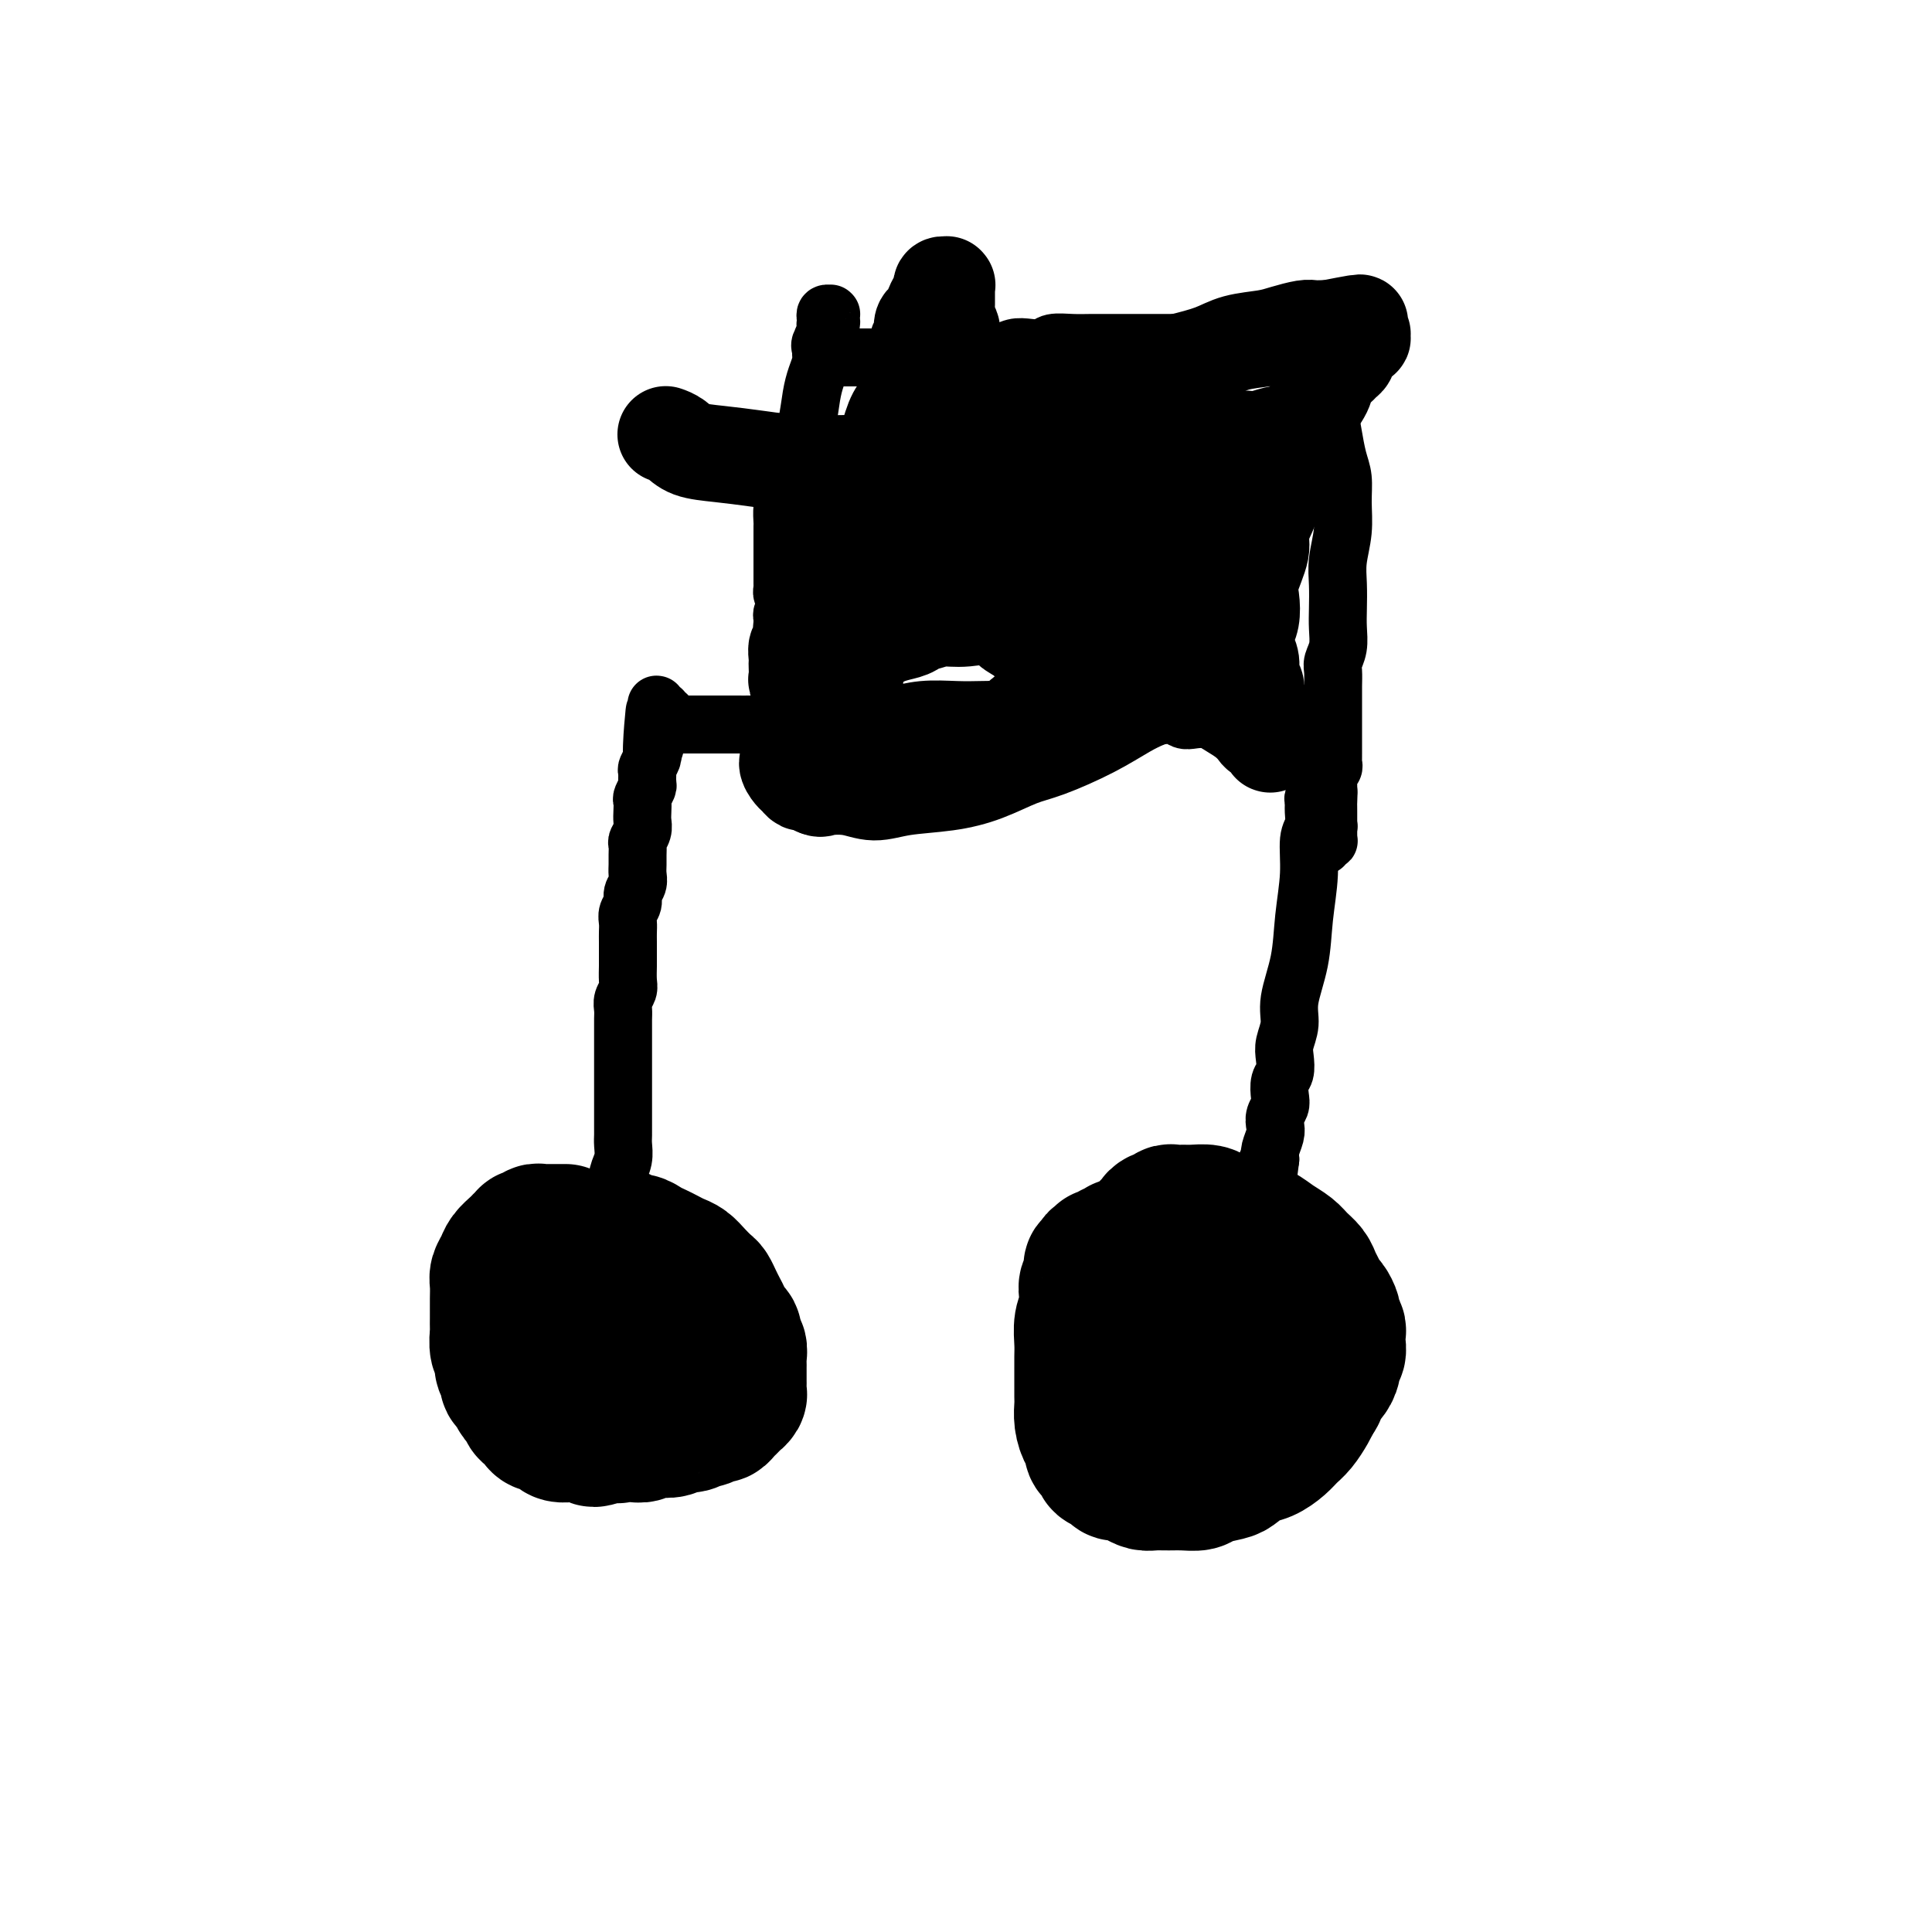
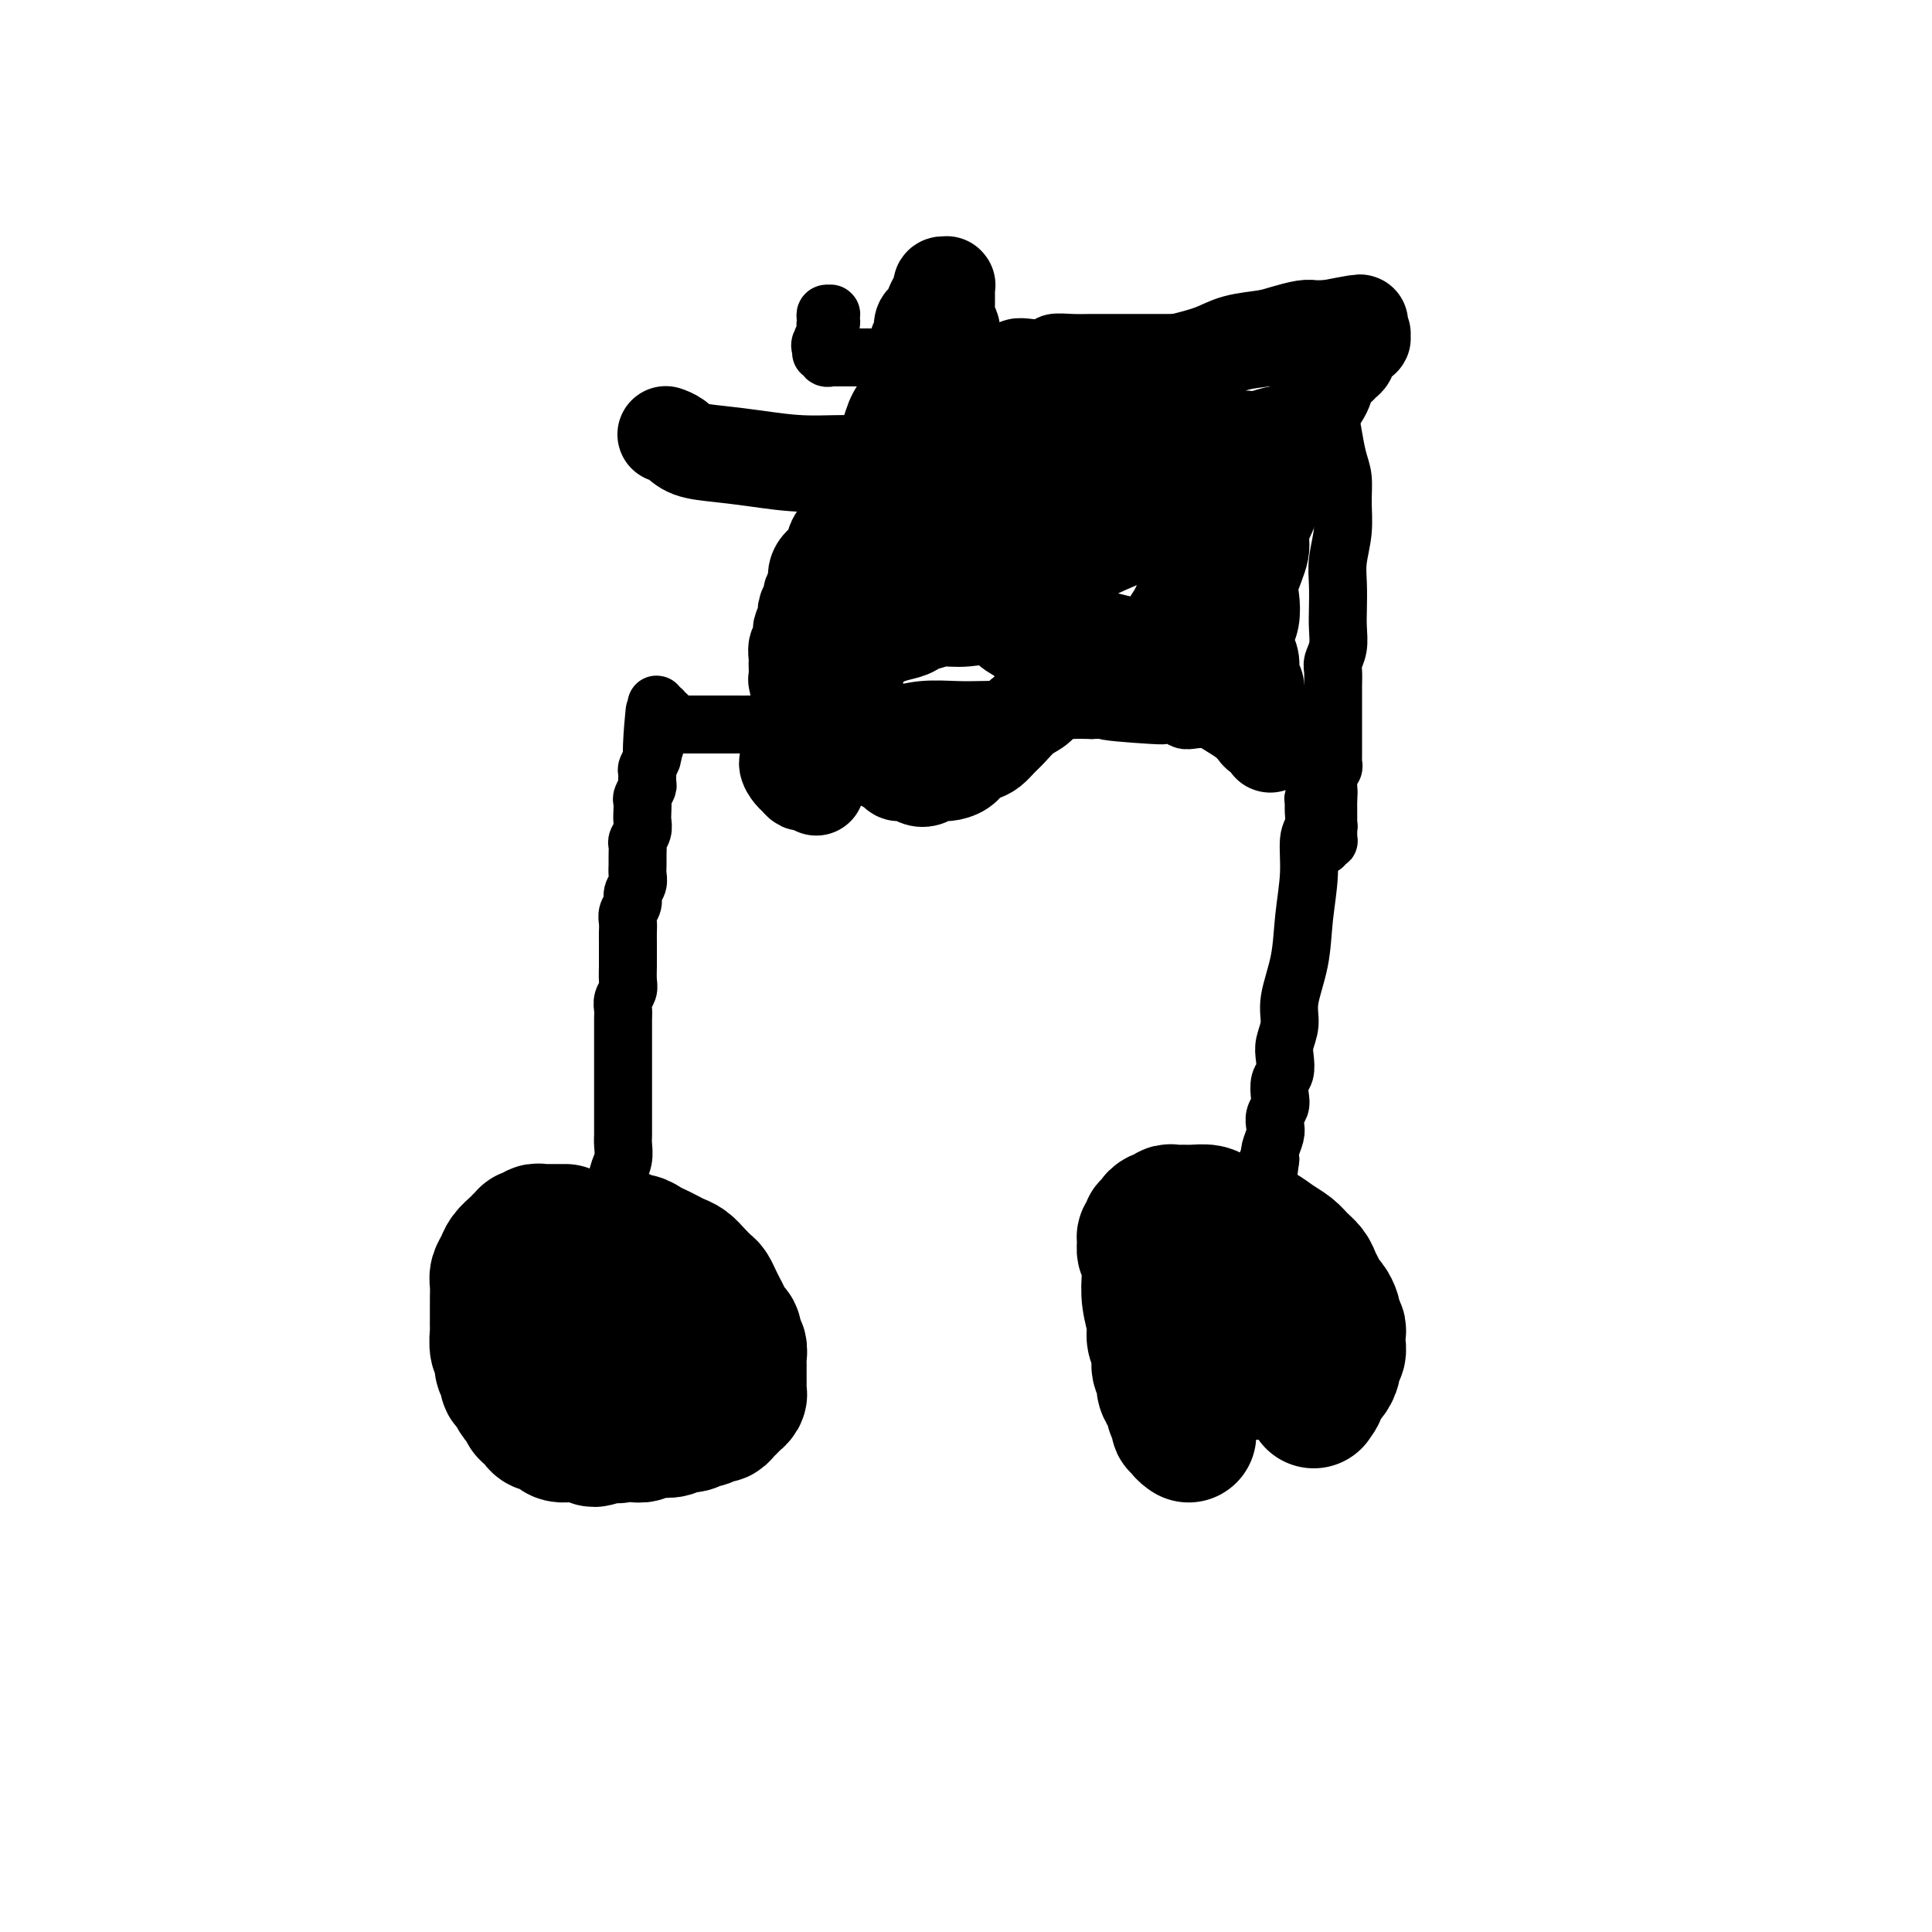
<svg xmlns="http://www.w3.org/2000/svg" viewBox="0 0 400 400" version="1.1">
  <g fill="none" stroke="#000000" stroke-width="6" stroke-linecap="round" stroke-linejoin="round">
    <path d="M104,268c0.008,0.000 0.016,0.000 0,0c-0.016,-0.000 -0.057,-0.000 0,0c0.057,0.000 0.211,0.000 0,0c-0.211,-0.000 -0.788,-0.000 -1,0c-0.212,0.000 -0.061,0.000 0,0c0.061,-0.000 0.030,-0.000 0,0c-0.030,0.000 -0.061,0.000 0,0c0.061,-0.000 0.212,-0.000 0,0c-0.212,0.000 -0.788,0.000 -1,0c-0.212,-0.000 -0.061,-0.000 0,0c0.061,0.000 0.030,0.000 0,0c-0.030,-0.000 -0.061,-0.000 0,0c0.061,0.000 0.212,0.000 0,0c-0.212,-0.000 -0.788,-0.001 -1,0c-0.212,0.001 -0.061,0.004 0,0c0.061,-0.004 0.030,-0.015 0,0c-0.030,0.015 -0.061,0.057 0,0c0.061,-0.057 0.214,-0.212 0,0c-0.214,0.212 -0.793,0.793 -1,1c-0.207,0.207 -0.041,0.041 0,0c0.041,-0.041 -0.041,0.042 0,0c0.041,-0.042 0.207,-0.208 0,0c-0.207,0.208 -0.786,0.792 -1,1c-0.214,0.208 -0.061,0.041 0,0c0.061,-0.041 0.030,0.046 0,0c-0.030,-0.046 -0.061,-0.224 0,0c0.061,0.224 0.212,0.848 0,1c-0.212,0.152 -0.789,-0.170 -1,0c-0.211,0.170 -0.057,0.833 0,1c0.057,0.167 0.015,-0.162 0,0c-0.015,0.162 -0.004,0.816 0,1c0.004,0.184 0.000,-0.102 0,0c-0.000,0.102 0.003,0.593 0,1c-0.003,0.407 -0.012,0.732 0,1c0.012,0.268 0.043,0.481 0,1c-0.043,0.519 -0.162,1.345 0,2c0.162,0.655 0.606,1.138 1,2c0.394,0.862 0.740,2.103 1,3c0.260,0.897 0.436,1.449 1,2c0.564,0.551 1.516,1.102 2,2c0.484,0.898 0.500,2.142 1,3c0.500,0.858 1.485,1.329 2,2c0.515,0.671 0.561,1.542 1,2c0.439,0.458 1.272,0.504 2,1c0.728,0.496 1.349,1.442 2,2c0.651,0.558 1.330,0.728 2,1c0.670,0.272 1.331,0.646 2,1c0.669,0.354 1.345,0.687 2,1c0.655,0.313 1.289,0.606 2,1c0.711,0.394 1.500,0.890 2,1c0.500,0.110 0.710,-0.167 1,0c0.290,0.167 0.659,0.777 1,1c0.341,0.223 0.655,0.060 1,0c0.345,-0.060 0.722,-0.016 1,0c0.278,0.016 0.456,0.004 1,0c0.544,-0.004 1.455,-0.001 2,0c0.545,0.001 0.724,0.000 1,0c0.276,-0.000 0.650,-0.000 1,0c0.350,0.000 0.675,0.000 1,0" />
    <path d="M131,303c1.974,0.065 0.910,-0.771 1,-1c0.090,-0.229 1.333,0.150 2,0c0.667,-0.150 0.756,-0.827 1,-1c0.244,-0.173 0.643,0.160 1,0c0.357,-0.160 0.672,-0.812 1,-1c0.328,-0.188 0.669,0.089 1,0c0.331,-0.089 0.652,-0.545 1,-1c0.348,-0.455 0.723,-0.909 1,-1c0.277,-0.091 0.456,0.182 1,0c0.544,-0.182 1.451,-0.819 2,-1c0.549,-0.181 0.738,0.092 1,0c0.262,-0.092 0.596,-0.551 1,-1c0.404,-0.449 0.878,-0.890 1,-1c0.122,-0.110 -0.107,0.111 0,0c0.107,-0.111 0.551,-0.556 1,-1c0.449,-0.444 0.904,-0.889 1,-1c0.096,-0.111 -0.166,0.111 0,0c0.166,-0.111 0.762,-0.556 1,-1c0.238,-0.444 0.120,-0.889 0,-1c-0.120,-0.111 -0.242,0.111 0,0c0.242,-0.111 0.850,-0.554 1,-1c0.150,-0.446 -0.156,-0.894 0,-1c0.156,-0.106 0.774,0.130 1,0c0.226,-0.130 0.060,-0.627 0,-1c-0.060,-0.373 -0.012,-0.621 0,-1c0.012,-0.379 -0.011,-0.890 0,-1c0.011,-0.110 0.055,0.180 0,0c-0.055,-0.180 -0.211,-0.832 0,-1c0.211,-0.168 0.789,0.147 1,0c0.211,-0.147 0.057,-0.757 0,-1c-0.057,-0.243 -0.015,-0.120 0,0c0.015,0.120 0.004,0.238 0,0c-0.004,-0.238 -0.001,-0.833 0,-1c0.001,-0.167 0.000,0.095 0,0c-0.000,-0.095 0.000,-0.546 0,-1c-0.000,-0.454 -0.000,-0.910 0,-1c0.000,-0.090 0.001,0.187 0,0c-0.001,-0.187 -0.004,-0.839 0,-1c0.004,-0.161 0.015,0.168 0,0c-0.015,-0.168 -0.057,-0.833 0,-1c0.057,-0.167 0.212,0.162 0,0c-0.212,-0.162 -0.792,-0.817 -1,-1c-0.208,-0.183 -0.046,0.106 0,0c0.046,-0.106 -0.026,-0.606 0,-1c0.026,-0.394 0.148,-0.683 0,-1c-0.148,-0.317 -0.565,-0.663 -1,-1c-0.435,-0.337 -0.886,-0.664 -1,-1c-0.114,-0.336 0.109,-0.682 0,-1c-0.109,-0.318 -0.551,-0.607 -1,-1c-0.449,-0.393 -0.905,-0.890 -1,-1c-0.095,-0.110 0.172,0.168 0,0c-0.172,-0.168 -0.782,-0.781 -1,-1c-0.218,-0.219 -0.044,-0.044 0,0c0.044,0.044 -0.044,-0.044 0,0c0.044,0.044 0.218,0.218 0,0c-0.218,-0.218 -0.828,-0.828 -1,-1c-0.172,-0.172 0.095,0.095 0,0c-0.095,-0.095 -0.551,-0.551 -1,-1c-0.449,-0.449 -0.890,-0.890 -1,-1c-0.110,-0.110 0.111,0.111 0,0c-0.111,-0.111 -0.556,-0.556 -1,-1" />
    <path d="M142,266c-1.399,-1.388 -0.896,-0.358 -1,0c-0.104,0.358 -0.815,0.043 -1,0c-0.185,-0.043 0.158,0.186 0,0c-0.158,-0.186 -0.816,-0.786 -1,-1c-0.184,-0.214 0.105,-0.043 0,0c-0.105,0.043 -0.606,-0.041 -1,0c-0.394,0.041 -0.683,0.208 -1,0c-0.317,-0.208 -0.663,-0.792 -1,-1c-0.337,-0.208 -0.664,-0.042 -1,0c-0.336,0.042 -0.681,-0.041 -1,0c-0.319,0.041 -0.611,0.207 -1,0c-0.389,-0.207 -0.874,-0.788 -1,-1c-0.126,-0.212 0.107,-0.057 0,0c-0.107,0.057 -0.553,0.015 -1,0c-0.447,-0.015 -0.893,-0.004 -1,0c-0.107,0.004 0.126,0.001 0,0c-0.126,-0.001 -0.611,-0.000 -1,0c-0.389,0.000 -0.680,0.000 -1,0c-0.320,-0.000 -0.667,-0.001 -1,0c-0.333,0.001 -0.653,0.004 -1,0c-0.347,-0.004 -0.722,-0.015 -1,0c-0.278,0.015 -0.459,0.057 -1,0c-0.541,-0.057 -1.440,-0.211 -2,0c-0.560,0.211 -0.780,0.789 -1,1c-0.220,0.211 -0.440,0.057 -1,0c-0.560,-0.057 -1.459,-0.016 -2,0c-0.541,0.016 -0.722,0.008 -1,0c-0.278,-0.008 -0.652,-0.016 -1,0c-0.348,0.016 -0.670,0.057 -1,0c-0.330,-0.057 -0.667,-0.211 -1,0c-0.333,0.211 -0.663,0.789 -1,1c-0.337,0.211 -0.683,0.057 -1,0c-0.317,-0.057 -0.606,-0.015 -1,0c-0.394,0.015 -0.894,0.003 -1,0c-0.106,-0.003 0.183,0.003 0,0c-0.183,-0.003 -0.838,-0.015 -1,0c-0.162,0.015 0.168,0.057 0,0c-0.168,-0.057 -0.833,-0.211 -1,0c-0.167,0.211 0.166,0.789 0,1c-0.166,0.211 -0.829,0.057 -1,0c-0.171,-0.057 0.151,-0.015 0,0c-0.151,0.015 -0.776,0.004 -1,0c-0.224,-0.004 -0.046,-0.002 0,0c0.046,0.002 -0.040,0.004 0,0c0.040,-0.004 0.207,-0.015 0,0c-0.207,0.015 -0.788,0.057 -1,0c-0.212,-0.057 -0.057,-0.211 0,0c0.057,0.211 0.015,0.789 0,1c-0.015,0.211 -0.004,0.057 0,0c0.004,-0.057 0.001,-0.015 0,0c-0.001,0.015 0.001,0.004 0,0c-0.001,-0.004 -0.004,-0.001 0,0c0.004,0.001 0.015,0.000 0,0c-0.015,-0.000 -0.057,-0.000 0,0c0.057,0.000 0.211,0.000 0,0c-0.211,-0.000 -0.789,-0.000 -1,0c-0.211,0.000 -0.057,0.000 0,0c0.057,-0.000 0.016,-0.000 0,0c-0.016,0.000 -0.008,0.000 0,0" />
    <path d="M104,267c-3.095,0.619 -0.833,0.167 0,0c0.833,-0.167 0.238,-0.048 0,0c-0.238,0.048 -0.119,0.024 0,0" />
  </g>
  <g fill="none" stroke="#000000" stroke-width="28" stroke-linecap="round" stroke-linejoin="round">
    <path d="M120,279c0.008,0.000 0.015,0.000 0,0c-0.015,-0.000 -0.053,-0.000 0,0c0.053,0.000 0.197,0.000 0,0c-0.197,-0.000 -0.733,-0.000 -1,0c-0.267,0.000 -0.264,0.000 0,0c0.264,-0.000 0.787,-0.000 1,0c0.213,0.000 0.114,0.000 0,0c-0.114,-0.000 -0.242,-0.000 0,0c0.242,0.000 0.854,0.000 1,0c0.146,-0.000 -0.173,-0.000 0,0c0.173,0.000 0.837,0.000 1,0c0.163,-0.000 -0.175,-0.000 0,0c0.175,0.000 0.862,0.000 1,0c0.138,-0.000 -0.273,-0.001 0,0c0.273,0.001 1.231,0.004 2,0c0.769,-0.004 1.348,-0.015 2,0c0.652,0.015 1.378,0.057 2,0c0.622,-0.057 1.140,-0.211 2,0c0.860,0.211 2.062,0.789 3,1c0.938,0.211 1.613,0.057 2,0c0.387,-0.057 0.486,-0.015 1,0c0.514,0.015 1.443,0.004 2,0c0.557,-0.004 0.741,-0.001 1,0c0.259,0.001 0.591,0.000 1,0c0.409,-0.000 0.893,-0.000 1,0c0.107,0.000 -0.164,0.000 0,0c0.164,-0.000 0.762,0.000 1,0c0.238,-0.000 0.117,-0.000 0,0c-0.117,0.000 -0.231,0.001 0,0c0.231,-0.001 0.806,-0.003 1,0c0.194,0.003 0.008,0.011 0,0c-0.008,-0.011 0.163,-0.040 0,0c-0.163,0.040 -0.659,0.150 -1,0c-0.341,-0.150 -0.525,-0.561 -1,-1c-0.475,-0.439 -1.240,-0.906 -2,-1c-0.760,-0.094 -1.516,0.185 -2,0c-0.484,-0.185 -0.696,-0.833 -1,-1c-0.304,-0.167 -0.700,0.149 -1,0c-0.300,-0.149 -0.503,-0.762 -1,-1c-0.497,-0.238 -1.288,-0.103 -2,0c-0.712,0.103 -1.346,0.172 -2,0c-0.654,-0.172 -1.327,-0.586 -2,-1" />
    <path d="M129,275c-2.462,-0.790 -1.618,-0.265 -2,0c-0.382,0.265 -1.989,0.271 -3,0c-1.011,-0.271 -1.427,-0.818 -2,-1c-0.573,-0.182 -1.304,0.003 -2,0c-0.696,-0.003 -1.356,-0.193 -2,0c-0.644,0.193 -1.273,0.770 -2,1c-0.727,0.230 -1.554,0.113 -2,0c-0.446,-0.113 -0.511,-0.224 -1,0c-0.489,0.224 -1.403,0.782 -2,1c-0.597,0.218 -0.878,0.097 -1,0c-0.122,-0.097 -0.086,-0.169 0,0c0.086,0.169 0.223,0.580 0,1c-0.223,0.420 -0.807,0.849 -1,1c-0.193,0.151 0.004,0.026 0,0c-0.004,-0.026 -0.208,0.049 0,0c0.208,-0.049 0.828,-0.220 1,0c0.172,0.220 -0.104,0.833 0,1c0.104,0.167 0.589,-0.110 1,0c0.411,0.110 0.747,0.607 1,1c0.253,0.393 0.424,0.683 1,1c0.576,0.317 1.558,0.662 2,1c0.442,0.338 0.345,0.669 1,1c0.655,0.331 2.062,0.662 3,1c0.938,0.338 1.407,0.683 2,1c0.593,0.317 1.309,0.607 2,1c0.691,0.393 1.355,0.890 2,1c0.645,0.110 1.271,-0.167 2,0c0.729,0.167 1.561,0.776 2,1c0.439,0.224 0.484,0.061 1,0c0.516,-0.061 1.504,-0.020 2,0c0.496,0.020 0.500,0.021 1,0c0.500,-0.021 1.497,-0.062 2,0c0.503,0.062 0.512,0.228 1,0c0.488,-0.228 1.455,-0.849 2,-1c0.545,-0.151 0.669,0.170 1,0c0.331,-0.170 0.870,-0.829 1,-1c0.130,-0.171 -0.147,0.147 0,0c0.147,-0.147 0.719,-0.760 1,-1c0.281,-0.240 0.272,-0.106 0,0c-0.272,0.106 -0.808,0.183 -1,0c-0.192,-0.183 -0.041,-0.625 0,-1c0.041,-0.375 -0.027,-0.681 0,-1c0.027,-0.319 0.149,-0.649 0,-1c-0.149,-0.351 -0.568,-0.723 -1,-1c-0.432,-0.277 -0.878,-0.459 -1,-1c-0.122,-0.541 0.081,-1.439 0,-2c-0.081,-0.561 -0.444,-0.784 -1,-1c-0.556,-0.216 -1.305,-0.426 -2,-1c-0.695,-0.574 -1.337,-1.512 -2,-2c-0.663,-0.488 -1.346,-0.527 -2,-1c-0.654,-0.473 -1.277,-1.380 -2,-2c-0.723,-0.620 -1.545,-0.955 -2,-1c-0.455,-0.045 -0.541,0.198 -1,0c-0.459,-0.198 -1.289,-0.838 -2,-1c-0.711,-0.162 -1.304,0.153 -2,0c-0.696,-0.153 -1.496,-0.774 -2,-1c-0.504,-0.226 -0.712,-0.058 -1,0c-0.288,0.058 -0.654,0.005 -1,0c-0.346,-0.005 -0.670,0.037 -1,0c-0.330,-0.037 -0.666,-0.153 -1,0c-0.334,0.153 -0.667,0.577 -1,1" />
    <path d="M115,269c-2.327,-0.293 -1.145,-0.027 -1,0c0.145,0.027 -0.746,-0.185 -1,0c-0.254,0.185 0.128,0.768 0,1c-0.128,0.232 -0.765,0.114 -1,0c-0.235,-0.114 -0.068,-0.224 0,0c0.068,0.224 0.036,0.782 0,1c-0.036,0.218 -0.076,0.096 0,0c0.076,-0.096 0.268,-0.166 0,0c-0.268,0.166 -0.996,0.569 -1,1c-0.004,0.431 0.716,0.889 1,1c0.284,0.111 0.131,-0.125 0,0c-0.131,0.125 -0.241,0.610 0,1c0.241,0.390 0.834,0.684 1,1c0.166,0.316 -0.095,0.652 0,1c0.095,0.348 0.548,0.706 1,1c0.452,0.294 0.905,0.522 1,1c0.095,0.478 -0.167,1.206 0,2c0.167,0.794 0.762,1.656 1,2c0.238,0.344 0.119,0.172 0,0" />
-     <path d="M232,258c0.001,-0.008 0.001,-0.016 0,0c-0.001,0.016 -0.004,0.057 0,0c0.004,-0.057 0.016,-0.211 0,0c-0.016,0.211 -0.061,0.789 0,1c0.061,0.211 0.226,0.057 0,0c-0.226,-0.057 -0.844,-0.016 -1,0c-0.156,0.016 0.150,0.008 0,0c-0.150,-0.008 -0.757,-0.016 -1,0c-0.243,0.016 -0.121,0.057 0,0c0.121,-0.057 0.243,-0.211 0,0c-0.243,0.211 -0.850,0.788 -1,1c-0.150,0.212 0.157,0.061 0,0c-0.157,-0.061 -0.778,-0.030 -1,0c-0.222,0.030 -0.046,0.060 0,0c0.046,-0.060 -0.039,-0.208 0,0c0.039,0.208 0.203,0.773 0,1c-0.203,0.227 -0.772,0.116 -1,0c-0.228,-0.116 -0.113,-0.237 0,0c0.113,0.237 0.226,0.833 0,1c-0.226,0.167 -0.792,-0.096 -1,0c-0.208,0.096 -0.060,0.550 0,1c0.060,0.450 0.030,0.896 0,1c-0.030,0.104 -0.060,-0.135 0,0c0.060,0.135 0.208,0.643 0,1c-0.208,0.357 -0.774,0.564 -1,1c-0.226,0.436 -0.113,1.102 0,2c0.113,0.898 0.226,2.028 0,3c-0.226,0.972 -0.793,1.787 -1,3c-0.207,1.213 -0.055,2.824 0,4c0.055,1.176 0.014,1.917 0,3c-0.014,1.083 -0.001,2.507 0,4c0.001,1.493 -0.010,3.053 0,4c0.010,0.947 0.040,1.280 0,2c-0.040,0.720 -0.152,1.828 0,3c0.152,1.172 0.567,2.408 1,3c0.433,0.592 0.885,0.540 1,1c0.115,0.460 -0.106,1.432 0,2c0.106,0.568 0.538,0.730 1,1c0.462,0.270 0.953,0.646 1,1c0.047,0.354 -0.349,0.686 0,1c0.349,0.314 1.445,0.610 2,1c0.555,0.390 0.571,0.875 1,1c0.429,0.125 1.273,-0.110 2,0c0.727,0.110 1.338,0.565 2,1c0.662,0.435 1.375,0.849 2,1c0.625,0.151 1.162,0.037 2,0c0.838,-0.037 1.975,0.001 3,0c1.025,-0.001 1.936,-0.041 3,0c1.064,0.041 2.280,0.162 3,0c0.720,-0.162 0.944,-0.606 2,-1c1.056,-0.394 2.944,-0.738 4,-1c1.056,-0.262 1.280,-0.440 2,-1c0.720,-0.560 1.936,-1.500 3,-2c1.064,-0.500 1.976,-0.560 3,-1c1.024,-0.440 2.158,-1.259 3,-2c0.842,-0.741 1.391,-1.405 2,-2c0.609,-0.595 1.279,-1.122 2,-2c0.721,-0.878 1.492,-2.108 2,-3c0.508,-0.892 0.754,-1.446 1,-2" />
    <path d="M272,290c1.260,-1.734 0.911,-1.568 1,-2c0.089,-0.432 0.616,-1.463 1,-2c0.384,-0.537 0.625,-0.580 1,-1c0.375,-0.420 0.885,-1.216 1,-2c0.115,-0.784 -0.164,-1.557 0,-2c0.164,-0.443 0.772,-0.557 1,-1c0.228,-0.443 0.076,-1.217 0,-2c-0.076,-0.783 -0.076,-1.576 0,-2c0.076,-0.424 0.228,-0.480 0,-1c-0.228,-0.520 -0.834,-1.504 -1,-2c-0.166,-0.496 0.110,-0.503 0,-1c-0.110,-0.497 -0.606,-1.484 -1,-2c-0.394,-0.516 -0.686,-0.561 -1,-1c-0.314,-0.439 -0.650,-1.272 -1,-2c-0.350,-0.728 -0.716,-1.349 -1,-2c-0.284,-0.651 -0.488,-1.330 -1,-2c-0.512,-0.670 -1.333,-1.331 -2,-2c-0.667,-0.669 -1.178,-1.345 -2,-2c-0.822,-0.655 -1.953,-1.289 -3,-2c-1.047,-0.711 -2.009,-1.501 -3,-2c-0.991,-0.499 -2.013,-0.708 -3,-1c-0.987,-0.292 -1.941,-0.667 -3,-1c-1.059,-0.333 -2.224,-0.625 -3,-1c-0.776,-0.375 -1.164,-0.834 -2,-1c-0.836,-0.166 -2.122,-0.041 -3,0c-0.878,0.041 -1.348,-0.004 -2,0c-0.652,0.004 -1.485,0.056 -2,0c-0.515,-0.056 -0.711,-0.221 -1,0c-0.289,0.221 -0.670,0.829 -1,1c-0.330,0.171 -0.611,-0.095 -1,0c-0.389,0.095 -0.888,0.551 -1,1c-0.112,0.449 0.162,0.890 0,1c-0.162,0.110 -0.761,-0.112 -1,0c-0.239,0.112 -0.118,0.559 0,1c0.118,0.441 0.231,0.875 0,1c-0.231,0.125 -0.808,-0.060 -1,0c-0.192,0.060 -0.000,0.367 0,1c0.000,0.633 -0.192,1.594 0,2c0.192,0.406 0.768,0.258 1,1c0.232,0.742 0.119,2.376 0,4c-0.119,1.624 -0.243,3.240 0,5c0.243,1.760 0.854,3.665 1,5c0.146,1.335 -0.172,2.101 0,3c0.172,0.899 0.833,1.931 1,3c0.167,1.069 -0.162,2.174 0,3c0.162,0.826 0.813,1.372 1,2c0.187,0.628 -0.089,1.338 0,2c0.089,0.662 0.545,1.278 1,2c0.455,0.722 0.911,1.552 1,2c0.089,0.448 -0.187,0.515 0,1c0.187,0.485 0.839,1.388 1,2c0.161,0.612 -0.167,0.935 0,1c0.167,0.065 0.829,-0.126 1,0c0.171,0.126 -0.150,0.570 0,1c0.150,0.430 0.772,0.847 1,1c0.228,0.153 0.061,0.041 0,0c-0.061,-0.041 -0.016,-0.011 0,0c0.016,0.011 0.005,0.003 0,0c-0.005,-0.003 -0.002,-0.002 0,0" />
    <path d="M251,278c0.000,-0.000 0.000,-0.000 0,0c-0.000,0.000 -0.000,0.000 0,0c0.000,-0.000 0.000,-0.000 0,0c-0.000,0.000 -0.001,0.000 0,0c0.001,-0.000 0.004,-0.001 0,0c-0.004,0.001 -0.015,0.004 0,0c0.015,-0.004 0.055,-0.015 0,0c-0.055,0.015 -0.207,0.055 0,0c0.207,-0.055 0.772,-0.207 1,0c0.228,0.207 0.118,0.772 0,1c-0.118,0.228 -0.243,0.117 0,0c0.243,-0.117 0.854,-0.241 1,0c0.146,0.241 -0.172,0.848 0,1c0.172,0.152 0.833,-0.151 1,0c0.167,0.151 -0.162,0.758 0,1c0.162,0.242 0.813,0.121 1,0c0.187,-0.121 -0.091,-0.242 0,0c0.091,0.242 0.549,0.849 1,1c0.451,0.151 0.894,-0.152 1,0c0.106,0.152 -0.126,0.758 0,1c0.126,0.242 0.610,0.118 1,0c0.390,-0.118 0.685,-0.232 1,0c0.315,0.232 0.650,0.810 1,1c0.350,0.190 0.713,-0.009 1,0c0.287,0.009 0.496,0.224 1,0c0.504,-0.224 1.302,-0.889 2,-1c0.698,-0.111 1.297,0.333 2,0c0.703,-0.333 1.509,-1.441 2,-2c0.491,-0.559 0.668,-0.568 1,-1c0.332,-0.432 0.821,-1.285 1,-2c0.179,-0.715 0.049,-1.291 0,-2c-0.049,-0.709 -0.016,-1.552 0,-2c0.016,-0.448 0.015,-0.502 0,-1c-0.015,-0.498 -0.046,-1.440 0,-2c0.046,-0.560 0.167,-0.738 0,-1c-0.167,-0.262 -0.622,-0.607 -1,-1c-0.378,-0.393 -0.678,-0.833 -1,-1c-0.322,-0.167 -0.665,-0.060 -1,0c-0.335,0.060 -0.664,0.073 -1,0c-0.336,-0.073 -0.681,-0.230 -1,0c-0.319,0.230 -0.611,0.849 -1,1c-0.389,0.151 -0.875,-0.167 -1,0c-0.125,0.167 0.110,0.818 0,1c-0.110,0.182 -0.565,-0.105 -1,0c-0.435,0.105 -0.849,0.602 -1,1c-0.151,0.398 -0.041,0.698 0,1c0.041,0.302 0.011,0.607 0,1c-0.011,0.393 -0.002,0.875 0,1c0.002,0.125 -0.003,-0.107 0,0c0.003,0.107 0.015,0.554 0,1c-0.015,0.446 -0.057,0.890 0,1c0.057,0.110 0.211,-0.114 0,0c-0.211,0.114 -0.789,0.567 -1,1c-0.211,0.433 -0.057,0.847 0,1c0.057,0.153 0.016,0.044 0,0c-0.016,-0.044 -0.008,-0.022 0,0" />
    <path d="M260,278c-0.154,0.944 -0.040,0.306 0,0c0.040,-0.306 0.007,-0.278 0,0c-0.007,0.278 0.012,0.807 0,1c-0.012,0.193 -0.055,0.052 0,0c0.055,-0.052 0.207,-0.014 0,0c-0.207,0.014 -0.773,0.004 -1,0c-0.227,-0.004 -0.113,-0.002 0,0" />
    <path d="M117,255c-0.000,0.000 -0.000,0.000 0,0c0.000,-0.000 0.001,-0.000 0,0c-0.001,0.000 -0.004,0.000 0,0c0.004,-0.000 0.015,-0.000 0,0c-0.015,0.000 -0.056,0.000 0,0c0.056,-0.000 0.207,-0.000 0,0c-0.207,0.000 -0.774,0.000 -1,0c-0.226,-0.000 -0.112,-0.000 0,0c0.112,0.000 0.222,0.000 0,0c-0.222,-0.000 -0.777,-0.000 -1,0c-0.223,0.000 -0.115,0.000 0,0c0.115,-0.000 0.237,-0.000 0,0c-0.237,0.000 -0.833,0.000 -1,0c-0.167,-0.000 0.095,-0.001 0,0c-0.095,0.001 -0.547,0.004 -1,0c-0.453,-0.004 -0.909,-0.015 -1,0c-0.091,0.015 0.182,0.057 0,0c-0.182,-0.057 -0.818,-0.212 -1,0c-0.182,0.212 0.091,0.793 0,1c-0.091,0.207 -0.546,0.041 -1,0c-0.454,-0.041 -0.908,0.044 -1,0c-0.092,-0.044 0.179,-0.216 0,0c-0.179,0.216 -0.807,0.820 -1,1c-0.193,0.180 0.050,-0.065 0,0c-0.050,0.065 -0.392,0.439 -1,1c-0.608,0.561 -1.484,1.309 -2,2c-0.516,0.691 -0.674,1.326 -1,2c-0.326,0.674 -0.819,1.388 -1,2c-0.181,0.612 -0.048,1.124 0,2c0.048,0.876 0.013,2.117 0,3c-0.013,0.883 -0.005,1.409 0,2c0.005,0.591 0.005,1.246 0,2c-0.005,0.754 -0.017,1.607 0,2c0.017,0.393 0.061,0.328 0,1c-0.061,0.672 -0.227,2.082 0,3c0.227,0.918 0.848,1.344 1,2c0.152,0.656 -0.167,1.541 0,2c0.167,0.459 0.818,0.490 1,1c0.182,0.510 -0.105,1.499 0,2c0.105,0.501 0.602,0.516 1,1c0.398,0.484 0.698,1.439 1,2c0.302,0.561 0.606,0.727 1,1c0.394,0.273 0.878,0.651 1,1c0.122,0.349 -0.118,0.667 0,1c0.118,0.333 0.595,0.680 1,1c0.405,0.320 0.737,0.611 1,1c0.263,0.389 0.456,0.875 1,1c0.544,0.125 1.440,-0.110 2,0c0.560,0.110 0.784,0.566 1,1c0.216,0.434 0.425,0.847 1,1c0.575,0.153 1.515,0.046 2,0c0.485,-0.046 0.515,-0.030 1,0c0.485,0.030 1.426,0.074 2,0c0.574,-0.074 0.783,-0.267 1,0c0.217,0.267 0.443,0.995 1,1c0.557,0.005 1.445,-0.713 2,-1c0.555,-0.287 0.778,-0.144 1,0" />
    <path d="M126,297c2.737,0.463 2.081,0.120 2,0c-0.081,-0.120 0.414,-0.018 1,0c0.586,0.018 1.263,-0.047 2,0c0.737,0.047 1.534,0.205 2,0c0.466,-0.205 0.600,-0.772 1,-1c0.400,-0.228 1.067,-0.118 2,0c0.933,0.118 2.133,0.243 3,0c0.867,-0.243 1.402,-0.854 2,-1c0.598,-0.146 1.259,0.172 2,0c0.741,-0.172 1.560,-0.834 2,-1c0.440,-0.166 0.499,0.163 1,0c0.501,-0.163 1.445,-0.818 2,-1c0.555,-0.182 0.722,0.110 1,0c0.278,-0.110 0.667,-0.621 1,-1c0.333,-0.379 0.611,-0.626 1,-1c0.389,-0.374 0.889,-0.874 1,-1c0.111,-0.126 -0.166,0.121 0,0c0.166,-0.121 0.777,-0.610 1,-1c0.223,-0.390 0.060,-0.682 0,-1c-0.060,-0.318 -0.016,-0.662 0,-1c0.016,-0.338 0.004,-0.668 0,-1c-0.004,-0.332 -0.001,-0.665 0,-1c0.001,-0.335 0.001,-0.671 0,-1c-0.001,-0.329 -0.004,-0.650 0,-1c0.004,-0.350 0.016,-0.728 0,-1c-0.016,-0.272 -0.060,-0.439 0,-1c0.060,-0.561 0.223,-1.515 0,-2c-0.223,-0.485 -0.833,-0.500 -1,-1c-0.167,-0.500 0.110,-1.485 0,-2c-0.110,-0.515 -0.607,-0.562 -1,-1c-0.393,-0.438 -0.682,-1.268 -1,-2c-0.318,-0.732 -0.666,-1.365 -1,-2c-0.334,-0.635 -0.656,-1.273 -1,-2c-0.344,-0.727 -0.711,-1.543 -1,-2c-0.289,-0.457 -0.500,-0.556 -1,-1c-0.500,-0.444 -1.289,-1.232 -2,-2c-0.711,-0.768 -1.345,-1.515 -2,-2c-0.655,-0.485 -1.330,-0.708 -2,-1c-0.670,-0.292 -1.335,-0.651 -2,-1c-0.665,-0.349 -1.330,-0.686 -2,-1c-0.670,-0.314 -1.345,-0.606 -2,-1c-0.655,-0.394 -1.289,-0.890 -2,-1c-0.711,-0.110 -1.500,0.167 -2,0c-0.500,-0.167 -0.712,-0.777 -1,-1c-0.288,-0.223 -0.650,-0.060 -1,0c-0.350,0.060 -0.686,0.016 -1,0c-0.314,-0.016 -0.605,-0.005 -1,0c-0.395,0.005 -0.895,0.005 -1,0c-0.105,-0.005 0.183,-0.016 0,0c-0.183,0.016 -0.837,0.057 -1,0c-0.163,-0.057 0.166,-0.212 0,0c-0.166,0.212 -0.828,0.792 -1,1c-0.172,0.208 0.146,0.046 0,0c-0.146,-0.046 -0.757,0.026 -1,0c-0.243,-0.026 -0.118,-0.151 0,0c0.118,0.151 0.228,0.576 0,1c-0.228,0.424 -0.793,0.846 -1,1c-0.207,0.154 -0.055,0.041 0,0c0.055,-0.041 0.015,-0.011 0,0c-0.015,0.011 -0.004,0.003 0,0c0.004,-0.003 0.002,-0.002 0,0" />
    <path d="M121,259c-1.155,0.403 -1.041,-0.088 -1,0c0.041,0.088 0.011,0.756 0,1c-0.011,0.244 -0.003,0.065 0,0c0.003,-0.065 0.001,-0.018 0,0c-0.001,0.018 -0.000,0.005 0,0c0.000,-0.005 0.000,-0.001 0,0c-0.000,0.001 -0.000,0.001 0,0" />
  </g>
  <g fill="none" stroke="#000000" stroke-width="12" stroke-linecap="round" stroke-linejoin="round">
    <path d="M127,250c0.000,-0.414 0.000,-0.828 0,-1c-0.000,-0.172 -0.001,-0.103 0,0c0.001,0.103 0.004,0.239 0,0c-0.004,-0.239 -0.015,-0.852 0,-1c0.015,-0.148 0.057,0.168 0,0c-0.057,-0.168 -0.212,-0.821 0,-1c0.212,-0.179 0.793,0.115 1,0c0.207,-0.115 0.041,-0.639 0,-1c-0.041,-0.361 0.041,-0.558 0,-1c-0.041,-0.442 -0.207,-1.130 0,-2c0.207,-0.870 0.788,-1.924 1,-3c0.212,-1.076 0.057,-2.176 0,-3c-0.057,-0.824 -0.015,-1.372 0,-2c0.015,-0.628 0.004,-1.337 0,-2c-0.004,-0.663 -0.001,-1.281 0,-2c0.001,-0.719 0.000,-1.540 0,-2c-0.000,-0.460 -0.000,-0.560 0,-1c0.000,-0.440 0.000,-1.220 0,-2c-0.000,-0.780 -0.000,-1.560 0,-2c0.000,-0.440 -0.000,-0.541 0,-1c0.000,-0.459 0.000,-1.278 0,-2c-0.000,-0.722 -0.000,-1.348 0,-2c0.000,-0.652 0.000,-1.329 0,-2c-0.000,-0.671 -0.001,-1.334 0,-2c0.001,-0.666 0.004,-1.333 0,-2c-0.004,-0.667 -0.015,-1.332 0,-2c0.015,-0.668 0.057,-1.338 0,-2c-0.057,-0.662 -0.211,-1.317 0,-2c0.211,-0.683 0.789,-1.394 1,-2c0.211,-0.606 0.057,-1.107 0,-2c-0.057,-0.893 -0.015,-2.179 0,-3c0.015,-0.821 0.003,-1.179 0,-2c-0.003,-0.821 0.003,-2.107 0,-3c-0.003,-0.893 -0.016,-1.394 0,-2c0.016,-0.606 0.061,-1.317 0,-2c-0.061,-0.683 -0.226,-1.338 0,-2c0.226,-0.662 0.845,-1.332 1,-2c0.155,-0.668 -0.155,-1.333 0,-2c0.155,-0.667 0.774,-1.334 1,-2c0.226,-0.666 0.060,-1.329 0,-2c-0.060,-0.671 -0.012,-1.348 0,-2c0.012,-0.652 -0.011,-1.277 0,-2c0.011,-0.723 0.055,-1.544 0,-2c-0.055,-0.456 -0.211,-0.546 0,-1c0.211,-0.454 0.787,-1.272 1,-2c0.213,-0.728 0.061,-1.365 0,-2c-0.061,-0.635 -0.030,-1.268 0,-2c0.030,-0.732 0.061,-1.562 0,-2c-0.061,-0.438 -0.214,-0.483 0,-1c0.214,-0.517 0.793,-1.504 1,-2c0.207,-0.496 0.041,-0.500 0,-1c-0.041,-0.500 0.041,-1.496 0,-2c-0.041,-0.504 -0.207,-0.517 0,-1c0.207,-0.483 0.786,-1.438 1,-2c0.214,-0.562 0.061,-0.732 0,-1c-0.061,-0.268 -0.031,-0.634 0,-1" />
    <path d="M135,155c1.177,-14.875 0.119,-4.563 0,-1c-0.119,3.563 0.700,0.376 1,-1c0.300,-1.376 0.080,-0.942 0,-1c-0.080,-0.058 -0.022,-0.608 0,-1c0.022,-0.392 0.006,-0.626 0,-1c-0.006,-0.374 -0.002,-0.889 0,-1c0.002,-0.111 0.000,0.180 0,0c-0.000,-0.180 -0.000,-0.833 0,-1c0.000,-0.167 0.000,0.152 0,0c-0.000,-0.152 0.000,-0.777 0,-1c-0.000,-0.223 -0.000,-0.046 0,0c0.000,0.046 0.000,-0.040 0,0c-0.000,0.040 -0.001,0.206 0,0c0.001,-0.206 0.004,-0.783 0,-1c-0.004,-0.217 -0.015,-0.073 0,0c0.015,0.073 0.057,0.076 0,0c-0.057,-0.076 -0.211,-0.231 0,0c0.211,0.231 0.789,0.846 1,1c0.211,0.154 0.057,-0.155 0,0c-0.057,0.155 -0.016,0.774 0,1c0.016,0.226 0.008,0.061 0,0c-0.008,-0.061 -0.016,-0.016 0,0c0.016,0.016 0.057,0.003 0,0c-0.057,-0.003 -0.211,0.003 0,0c0.211,-0.003 0.789,-0.015 1,0c0.211,0.015 0.057,0.055 0,0c-0.057,-0.055 -0.015,-0.207 0,0c0.015,0.207 0.004,0.773 0,1c-0.004,0.227 -0.002,0.113 0,0" />
    <path d="M138,149c0.305,0.465 0.068,0.128 0,0c-0.068,-0.128 0.034,-0.048 0,0c-0.034,0.048 -0.205,0.066 0,0c0.205,-0.066 0.787,-0.214 1,0c0.213,0.214 0.057,0.789 0,1c-0.057,0.211 -0.015,0.056 0,0c0.015,-0.056 0.003,-0.015 0,0c-0.003,0.015 0.003,0.004 0,0c-0.003,-0.004 -0.015,-0.001 0,0c0.015,0.001 0.057,0.000 0,0c-0.057,-0.000 -0.211,-0.000 0,0c0.211,0.000 0.789,0.000 1,0c0.211,-0.000 0.057,-0.000 0,0c-0.057,0.000 -0.016,0.000 0,0c0.016,-0.000 0.008,-0.000 0,0c-0.008,0.000 -0.017,0.000 0,0c0.017,-0.000 0.060,-0.000 0,0c-0.060,0.000 -0.223,-0.000 0,0c0.223,0.000 0.833,0.000 1,0c0.167,-0.000 -0.110,-0.000 0,0c0.110,0.000 0.606,0.000 1,0c0.394,-0.000 0.687,-0.000 1,0c0.313,0.000 0.646,0.000 1,0c0.354,-0.000 0.730,-0.000 1,0c0.270,0.000 0.433,0.000 1,0c0.567,-0.000 1.536,-0.000 2,0c0.464,0.000 0.423,0.001 1,0c0.577,-0.001 1.774,-0.004 3,0c1.226,0.004 2.483,0.016 4,0c1.517,-0.016 3.294,-0.061 5,0c1.706,0.061 3.340,0.228 5,0c1.660,-0.228 3.348,-0.849 5,-1c1.652,-0.151 3.270,0.170 5,0c1.730,-0.170 3.571,-0.830 5,-1c1.429,-0.170 2.444,0.150 4,0c1.556,-0.150 3.651,-0.771 6,-1c2.349,-0.229 4.950,-0.065 7,0c2.050,0.065 3.549,0.030 5,0c1.451,-0.030 2.853,-0.057 4,0c1.147,0.057 2.039,0.197 3,0c0.961,-0.197 1.992,-0.732 3,-1c1.008,-0.268 1.992,-0.268 3,0c1.008,0.268 2.041,0.803 3,1c0.959,0.197 1.846,0.056 3,0c1.154,-0.056 2.577,-0.028 4,0" />
    <path d="M226,147c13.789,-0.369 4.261,-0.291 3,0c-1.261,0.291 5.744,0.796 9,1c3.256,0.204 2.762,0.106 3,0c0.238,-0.106 1.208,-0.221 2,0c0.792,0.221 1.405,0.777 2,1c0.595,0.223 1.170,0.113 2,0c0.830,-0.113 1.913,-0.227 3,0c1.087,0.227 2.178,0.797 3,1c0.822,0.203 1.376,0.040 2,0c0.624,-0.040 1.319,0.042 2,0c0.681,-0.042 1.348,-0.208 2,0c0.652,0.208 1.288,0.792 2,1c0.712,0.208 1.500,0.042 2,0c0.500,-0.042 0.711,0.042 1,0c0.289,-0.042 0.654,-0.208 1,0c0.346,0.208 0.671,0.792 1,1c0.329,0.208 0.661,0.042 1,0c0.339,-0.042 0.683,0.040 1,0c0.317,-0.040 0.606,-0.203 1,0c0.394,0.203 0.894,0.773 1,1c0.106,0.227 -0.182,0.112 0,0c0.182,-0.112 0.833,-0.223 1,0c0.167,0.223 -0.151,0.778 0,1c0.151,0.222 0.773,0.111 1,0c0.227,-0.111 0.061,-0.222 0,0c-0.061,0.222 -0.016,0.778 0,1c0.016,0.222 0.004,0.111 0,0c-0.004,-0.111 -0.001,-0.222 0,0c0.001,0.222 0.000,0.777 0,1c-0.000,0.223 0.000,0.115 0,0c-0.000,-0.115 -0.001,-0.238 0,0c0.001,0.238 0.004,0.836 0,1c-0.004,0.164 -0.015,-0.107 0,0c0.015,0.107 0.058,0.591 0,1c-0.058,0.409 -0.215,0.743 0,1c0.215,0.257 0.804,0.435 1,1c0.196,0.565 -0.000,1.515 0,2c0.000,0.485 0.197,0.504 0,1c-0.197,0.496 -0.789,1.470 -1,2c-0.211,0.530 -0.042,0.616 0,1c0.042,0.384 -0.045,1.064 0,2c0.045,0.936 0.221,2.127 0,3c-0.221,0.873 -0.837,1.429 -1,3c-0.163,1.571 0.129,4.156 0,7c-0.129,2.844 -0.679,5.948 -1,9c-0.321,3.052 -0.412,6.052 -1,9c-0.588,2.948 -1.673,5.844 -2,8c-0.327,2.156 0.105,3.574 0,5c-0.105,1.426 -0.746,2.861 -1,4c-0.254,1.139 -0.120,1.982 0,3c0.120,1.018 0.224,2.212 0,3c-0.224,0.788 -0.778,1.170 -1,2c-0.222,0.830 -0.111,2.108 0,3c0.111,0.892 0.222,1.397 0,2c-0.222,0.603 -0.778,1.302 -1,2c-0.222,0.698 -0.111,1.393 0,2c0.111,0.607 0.222,1.125 0,2c-0.222,0.875 -0.778,2.107 -1,3c-0.222,0.893 -0.111,1.446 0,2" />
    <path d="M263,240c-1.635,13.446 -1.223,4.561 -1,2c0.223,-2.561 0.257,1.201 0,3c-0.257,1.799 -0.805,1.634 -1,2c-0.195,0.366 -0.038,1.264 0,2c0.038,0.736 -0.043,1.310 0,2c0.043,0.690 0.209,1.494 0,2c-0.209,0.506 -0.792,0.713 -1,1c-0.208,0.287 -0.042,0.654 0,1c0.042,0.346 -0.041,0.671 0,1c0.041,0.329 0.207,0.663 0,1c-0.207,0.337 -0.788,0.678 -1,1c-0.212,0.322 -0.057,0.626 0,1c0.057,0.374 0.015,0.817 0,1c-0.015,0.183 -0.004,0.105 0,0c0.004,-0.105 0.001,-0.239 0,0c-0.001,0.239 -0.001,0.850 0,1c0.001,0.150 0.004,-0.160 0,0c-0.004,0.160 -0.015,0.789 0,1c0.015,0.211 0.056,0.005 0,0c-0.056,-0.005 -0.207,0.191 0,0c0.207,-0.191 0.774,-0.769 1,-1c0.226,-0.231 0.113,-0.116 0,0" />
-     <path d="M171,156c-0.002,0.000 -0.004,0.000 0,0c0.004,-0.000 0.015,-0.000 0,0c-0.015,0.000 -0.057,0.001 0,0c0.057,-0.001 0.212,-0.004 0,0c-0.212,0.004 -0.793,0.015 -1,0c-0.207,-0.015 -0.041,-0.057 0,0c0.041,0.057 -0.042,0.212 0,0c0.042,-0.212 0.208,-0.793 0,-1c-0.208,-0.207 -0.792,-0.040 -1,0c-0.208,0.040 -0.042,-0.046 0,0c0.042,0.046 -0.040,0.223 0,0c0.040,-0.223 0.203,-0.848 0,-1c-0.203,-0.152 -0.772,0.168 -1,0c-0.228,-0.168 -0.117,-0.825 0,-1c0.117,-0.175 0.239,0.133 0,0c-0.239,-0.133 -0.839,-0.707 -1,-1c-0.161,-0.293 0.115,-0.306 0,-1c-0.115,-0.694 -0.623,-2.069 -1,-3c-0.377,-0.931 -0.623,-1.419 -1,-2c-0.377,-0.581 -0.886,-1.255 -1,-2c-0.114,-0.745 0.166,-1.562 0,-2c-0.166,-0.438 -0.776,-0.498 -1,-1c-0.224,-0.502 -0.060,-1.448 0,-2c0.060,-0.552 0.017,-0.711 0,-1c-0.017,-0.289 -0.008,-0.708 0,-1c0.008,-0.292 0.016,-0.458 0,-1c-0.016,-0.542 -0.057,-1.459 0,-2c0.057,-0.541 0.211,-0.704 0,-1c-0.211,-0.296 -0.788,-0.723 -1,-1c-0.212,-0.277 -0.058,-0.403 0,-1c0.058,-0.597 0.019,-1.664 0,-2c-0.019,-0.336 -0.018,0.061 0,0c0.018,-0.061 0.054,-0.579 0,-1c-0.054,-0.421 -0.196,-0.744 0,-1c0.196,-0.256 0.732,-0.446 1,-1c0.268,-0.554 0.268,-1.472 0,-2c-0.268,-0.528 -0.804,-0.666 -1,-1c-0.196,-0.334 -0.053,-0.863 0,-1c0.053,-0.137 0.014,0.118 0,0c-0.014,-0.118 -0.004,-0.608 0,-1c0.004,-0.392 0.001,-0.686 0,-1c-0.001,-0.314 -0.000,-0.648 0,-1c0.000,-0.352 0.000,-0.724 0,-1c-0.000,-0.276 -0.000,-0.458 0,-1c0.000,-0.542 -0.000,-1.445 0,-2c0.000,-0.555 0.000,-0.763 0,-1c-0.000,-0.237 -0.001,-0.503 0,-1c0.001,-0.497 0.002,-1.226 0,-2c-0.002,-0.774 -0.009,-1.594 0,-2c0.009,-0.406 0.034,-0.399 0,-1c-0.034,-0.601 -0.125,-1.809 0,-3c0.125,-1.191 0.467,-2.366 1,-4c0.533,-1.634 1.257,-3.726 2,-6c0.743,-2.274 1.506,-4.731 2,-7c0.494,-2.269 0.720,-4.350 1,-6c0.280,-1.650 0.614,-2.867 1,-4c0.386,-1.133 0.825,-2.181 1,-3c0.175,-0.819 0.088,-1.410 0,-2" />
    <path d="M170,73c1.177,-5.295 0.119,-2.532 0,-2c-0.119,0.532 0.699,-1.168 1,-2c0.301,-0.832 0.084,-0.797 0,-1c-0.084,-0.203 -0.037,-0.643 0,-1c0.037,-0.357 0.062,-0.632 0,-1c-0.062,-0.368 -0.213,-0.828 0,-1c0.213,-0.172 0.790,-0.056 1,0c0.210,0.056 0.052,0.053 0,0c-0.052,-0.053 0.000,-0.155 0,0c-0.000,0.155 -0.052,0.566 0,1c0.052,0.434 0.210,0.889 0,1c-0.210,0.111 -0.787,-0.124 -1,0c-0.213,0.124 -0.060,0.607 0,1c0.060,0.393 0.029,0.698 0,1c-0.029,0.302 -0.057,0.602 0,1c0.057,0.398 0.197,0.895 0,1c-0.197,0.105 -0.732,-0.183 -1,0c-0.268,0.183 -0.269,0.837 0,1c0.269,0.163 0.808,-0.167 1,0c0.192,0.167 0.037,0.829 0,1c-0.037,0.171 0.045,-0.150 0,0c-0.045,0.150 -0.216,0.772 0,1c0.216,0.228 0.819,0.061 1,0c0.181,-0.061 -0.060,-0.016 0,0c0.060,0.016 0.422,0.004 1,0c0.578,-0.004 1.372,-0.001 2,0c0.628,0.001 1.088,0.001 2,0c0.912,-0.001 2.274,-0.004 4,0c1.726,0.004 3.816,0.016 6,0c2.184,-0.016 4.461,-0.061 6,0c1.539,0.061 2.340,0.226 4,0c1.660,-0.226 4.178,-0.844 6,-1c1.822,-0.156 2.948,0.151 4,0c1.052,-0.151 2.031,-0.758 3,-1c0.969,-0.242 1.928,-0.117 3,0c1.072,0.117 2.258,0.228 3,0c0.742,-0.228 1.041,-0.793 2,-1c0.959,-0.207 2.577,-0.055 4,0c1.423,0.055 2.650,0.015 4,0c1.350,-0.015 2.823,-0.004 4,0c1.177,0.004 2.059,0.001 3,0c0.941,-0.001 1.942,-0.000 3,0c1.058,0.000 2.173,0.000 3,0c0.827,-0.000 1.365,-0.000 2,0c0.635,0.000 1.367,0.000 2,0c0.633,-0.000 1.167,-0.000 2,0c0.833,0.000 1.967,0.000 3,0c1.033,-0.000 1.967,-0.000 3,0c1.033,0.000 2.164,0.000 3,0c0.836,-0.000 1.376,-0.000 2,0c0.624,0.000 1.333,0.000 2,0c0.667,-0.000 1.292,-0.000 2,0c0.708,0.000 1.499,0.000 2,0c0.501,-0.000 0.712,-0.000 1,0c0.288,0.000 0.655,0.000 1,0c0.345,-0.000 0.670,-0.000 1,0c0.330,0.000 0.665,0.000 1,0" />
    <path d="M266,71c14.477,-0.464 3.669,-0.124 0,0c-3.669,0.124 -0.198,0.033 1,0c1.198,-0.033 0.124,-0.009 0,0c-0.124,0.009 0.703,0.002 1,0c0.297,-0.002 0.066,-0.000 0,0c-0.066,0.000 0.035,-0.001 0,0c-0.035,0.001 -0.206,0.004 0,0c0.206,-0.004 0.787,-0.015 1,0c0.213,0.015 0.057,0.057 0,0c-0.057,-0.057 -0.015,-0.211 0,0c0.015,0.211 0.003,0.789 0,1c-0.003,0.211 0.003,0.057 0,0c-0.003,-0.057 -0.015,-0.016 0,0c0.015,0.016 0.057,0.008 0,0c-0.057,-0.008 -0.211,-0.016 0,0c0.211,0.016 0.789,0.056 1,0c0.211,-0.056 0.056,-0.208 0,0c-0.056,0.208 -0.011,0.777 0,1c0.011,0.223 -0.011,0.100 0,0c0.011,-0.100 0.055,-0.179 0,0c-0.055,0.179 -0.208,0.615 0,1c0.208,0.385 0.776,0.720 1,1c0.224,0.280 0.105,0.504 0,1c-0.105,0.496 -0.197,1.264 0,2c0.197,0.736 0.682,1.439 1,2c0.318,0.561 0.467,0.981 1,2c0.533,1.019 1.449,2.637 2,4c0.551,1.363 0.737,2.470 1,4c0.263,1.530 0.603,3.483 1,5c0.397,1.517 0.853,2.600 1,4c0.147,1.400 -0.013,3.119 0,5c0.013,1.881 0.199,3.923 0,6c-0.199,2.077 -0.784,4.187 -1,6c-0.216,1.813 -0.062,3.329 0,5c0.062,1.671 0.031,3.496 0,5c-0.031,1.504 -0.061,2.686 0,4c0.061,1.314 0.212,2.761 0,4c-0.212,1.239 -0.789,2.271 -1,3c-0.211,0.729 -0.057,1.155 0,2c0.057,0.845 0.015,2.109 0,3c-0.015,0.891 -0.004,1.408 0,2c0.004,0.592 0.001,1.258 0,2c-0.001,0.742 -0.000,1.560 0,2c0.000,0.440 0.000,0.503 0,1c-0.000,0.497 -0.000,1.429 0,2c0.000,0.571 0.000,0.783 0,1c-0.000,0.217 -0.000,0.439 0,1c0.000,0.561 0.001,1.460 0,2c-0.001,0.540 -0.004,0.722 0,1c0.004,0.278 0.015,0.652 0,1c-0.015,0.348 -0.057,0.671 0,1c0.057,0.329 0.211,0.666 0,1c-0.211,0.334 -0.789,0.667 -1,1c-0.211,0.333 -0.057,0.667 0,1c0.057,0.333 0.015,0.667 0,1c-0.015,0.333 -0.004,0.667 0,1c0.004,0.333 0.002,0.667 0,1" />
    <path d="M275,164c-0.464,10.234 -0.124,3.319 0,1c0.124,-2.319 0.033,-0.043 0,1c-0.033,1.043 -0.009,0.853 0,1c0.009,0.147 0.002,0.631 0,1c-0.002,0.369 -0.001,0.624 0,1c0.001,0.376 0.000,0.871 0,1c-0.000,0.129 -0.000,-0.110 0,0c0.000,0.110 -0.000,0.569 0,1c0.000,0.431 0.000,0.832 0,1c-0.000,0.168 -0.000,0.101 0,0c0.000,-0.101 0.001,-0.237 0,0c-0.001,0.237 -0.004,0.849 0,1c0.004,0.151 0.015,-0.157 0,0c-0.015,0.157 -0.057,0.778 0,1c0.057,0.222 0.211,0.045 0,0c-0.211,-0.045 -0.789,0.040 -1,0c-0.211,-0.040 -0.057,-0.207 0,0c0.057,0.207 0.015,0.787 0,1c-0.015,0.213 -0.004,0.058 0,0c0.004,-0.058 0.001,-0.018 0,0c-0.001,0.018 -0.000,0.015 0,0c0.000,-0.015 0.000,-0.042 0,0c-0.000,0.042 -0.000,0.155 0,0c0.000,-0.155 0.000,-0.576 0,-1c-0.000,-0.424 -0.000,-0.849 0,-1c0.000,-0.151 0.000,-0.026 0,0c-0.000,0.026 -0.000,-0.046 0,0c0.000,0.046 0.000,0.208 0,0c-0.000,-0.208 -0.000,-0.788 0,-1c0.000,-0.212 0.000,-0.056 0,0c-0.000,0.056 -0.001,0.011 0,0c0.001,-0.011 0.004,0.011 0,0c-0.004,-0.011 -0.015,-0.054 0,0c0.015,0.054 0.057,0.207 0,0c-0.057,-0.207 -0.211,-0.774 0,-1c0.211,-0.226 0.789,-0.112 1,0c0.211,0.112 0.057,0.223 0,0c-0.057,-0.223 -0.016,-0.778 0,-1c0.016,-0.222 0.008,-0.111 0,0" />
  </g>
  <g fill="none" stroke="#000000" stroke-width="20" stroke-linecap="round" stroke-linejoin="round">
    <path d="M193,76c0.008,-0.008 0.016,-0.016 0,0c-0.016,0.016 -0.056,0.056 0,0c0.056,-0.056 0.207,-0.207 0,0c-0.207,0.207 -0.774,0.773 -1,1c-0.226,0.227 -0.112,0.117 0,0c0.112,-0.117 0.223,-0.239 0,0c-0.223,0.239 -0.780,0.841 -1,1c-0.220,0.159 -0.103,-0.123 0,0c0.103,0.123 0.193,0.652 0,1c-0.193,0.348 -0.670,0.513 -1,1c-0.330,0.487 -0.514,1.294 -1,2c-0.486,0.706 -1.275,1.310 -2,2c-0.725,0.690 -1.387,1.466 -2,3c-0.613,1.534 -1.176,3.828 -2,6c-0.824,2.172 -1.907,4.224 -3,6c-1.093,1.776 -2.194,3.277 -3,5c-0.806,1.723 -1.316,3.669 -2,5c-0.684,1.331 -1.541,2.047 -2,3c-0.459,0.953 -0.519,2.143 -1,3c-0.481,0.857 -1.382,1.380 -2,2c-0.618,0.620 -0.954,1.336 -1,2c-0.046,0.664 0.198,1.277 0,2c-0.198,0.723 -0.837,1.554 -1,2c-0.163,0.446 0.149,0.505 0,1c-0.149,0.495 -0.758,1.427 -1,2c-0.242,0.573 -0.116,0.787 0,1c0.116,0.213 0.224,0.423 0,1c-0.224,0.577 -0.778,1.520 -1,2c-0.222,0.480 -0.112,0.496 0,1c0.112,0.504 0.226,1.496 0,2c-0.226,0.504 -0.792,0.520 -1,1c-0.208,0.480 -0.057,1.425 0,2c0.057,0.575 0.019,0.780 0,1c-0.019,0.220 -0.019,0.454 0,1c0.019,0.546 0.058,1.404 0,2c-0.058,0.596 -0.212,0.929 0,1c0.212,0.071 0.789,-0.121 1,0c0.211,0.121 0.057,0.554 0,1c-0.057,0.446 -0.015,0.904 0,1c0.015,0.096 0.004,-0.170 0,0c-0.004,0.170 -0.002,0.778 0,1c0.002,0.222 0.004,0.060 0,0c-0.004,-0.060 -0.015,-0.016 0,0c0.015,0.016 0.057,0.004 0,0c-0.057,-0.004 -0.211,-0.000 0,0c0.211,0.000 0.788,-0.004 1,0c0.212,0.004 0.061,0.016 0,0c-0.061,-0.016 -0.031,-0.059 0,0c0.031,0.059 0.064,0.221 0,0c-0.064,-0.221 -0.223,-0.823 0,-1c0.223,-0.177 0.830,0.071 1,0c0.170,-0.071 -0.095,-0.463 0,-1c0.095,-0.537 0.550,-1.220 1,-2c0.450,-0.780 0.896,-1.658 1,-2c0.104,-0.342 -0.132,-0.150 0,-1c0.132,-0.850 0.633,-2.743 1,-4c0.367,-1.257 0.599,-1.877 1,-3c0.401,-1.123 0.972,-2.749 2,-5c1.028,-2.251 2.514,-5.125 4,-8" />
    <path d="M178,117c2.953,-6.214 4.335,-8.750 6,-12c1.665,-3.250 3.613,-7.216 5,-10c1.387,-2.784 2.213,-4.388 3,-6c0.787,-1.612 1.535,-3.234 2,-5c0.465,-1.766 0.646,-3.676 1,-5c0.354,-1.324 0.880,-2.060 1,-3c0.120,-0.940 -0.168,-2.082 0,-3c0.168,-0.918 0.791,-1.612 1,-2c0.209,-0.388 0.003,-0.471 0,-1c-0.003,-0.529 0.195,-1.504 0,-2c-0.195,-0.496 -0.784,-0.514 -1,-1c-0.216,-0.486 -0.058,-1.439 0,-2c0.058,-0.561 0.015,-0.729 0,-1c-0.015,-0.271 -0.004,-0.646 0,-1c0.004,-0.354 0.001,-0.687 0,-1c-0.001,-0.313 -0.000,-0.606 0,-1c0.000,-0.394 -0.000,-0.890 0,-1c0.000,-0.110 0.001,0.167 0,0c-0.001,-0.167 -0.004,-0.778 0,-1c0.004,-0.222 0.015,-0.057 0,0c-0.015,0.057 -0.056,0.004 0,0c0.056,-0.004 0.208,0.040 0,0c-0.208,-0.040 -0.777,-0.163 -1,0c-0.223,0.163 -0.101,0.611 0,1c0.101,0.389 0.181,0.719 0,1c-0.181,0.281 -0.623,0.513 -1,1c-0.377,0.487 -0.688,1.230 -1,2c-0.312,0.770 -0.624,1.568 -1,2c-0.376,0.432 -0.815,0.497 -1,1c-0.185,0.503 -0.116,1.443 0,2c0.116,0.557 0.279,0.731 0,1c-0.279,0.269 -1.000,0.635 -1,1c0.000,0.365 0.721,0.731 1,1c0.279,0.269 0.115,0.443 0,1c-0.115,0.557 -0.182,1.497 0,2c0.182,0.503 0.614,0.568 1,1c0.386,0.432 0.726,1.230 1,2c0.274,0.770 0.481,1.513 1,2c0.519,0.487 1.349,0.719 2,1c0.651,0.281 1.122,0.612 2,1c0.878,0.388 2.163,0.832 3,1c0.837,0.168 1.226,0.060 2,0c0.774,-0.060 1.933,-0.071 3,0c1.067,0.071 2.040,0.223 3,0c0.960,-0.223 1.905,-0.822 3,-1c1.095,-0.178 2.338,0.066 4,0c1.662,-0.066 3.743,-0.440 6,-1c2.257,-0.560 4.692,-1.306 7,-2c2.308,-0.694 4.491,-1.338 7,-2c2.509,-0.662 5.345,-1.343 8,-2c2.655,-0.657 5.127,-1.290 7,-2c1.873,-0.710 3.145,-1.497 5,-2c1.855,-0.503 4.294,-0.723 6,-1c1.706,-0.277 2.681,-0.610 4,-1c1.319,-0.390 2.982,-0.836 4,-1c1.018,-0.164 1.389,-0.044 2,0c0.611,0.044 1.460,0.013 2,0c0.540,-0.013 0.770,-0.006 1,0" />
    <path d="M275,68c11.853,-2.321 4.485,-0.623 2,0c-2.485,0.623 -0.088,0.171 1,0c1.088,-0.171 0.866,-0.060 1,0c0.134,0.060 0.624,0.067 1,0c0.376,-0.067 0.636,-0.210 1,0c0.364,0.210 0.830,0.774 1,1c0.170,0.226 0.042,0.116 0,0c-0.042,-0.116 0.000,-0.238 0,0c-0.000,0.238 -0.042,0.837 0,1c0.042,0.163 0.170,-0.111 0,0c-0.170,0.111 -0.637,0.607 -1,1c-0.363,0.393 -0.621,0.682 -1,1c-0.379,0.318 -0.879,0.665 -1,1c-0.121,0.335 0.138,0.658 0,1c-0.138,0.342 -0.673,0.704 -1,1c-0.327,0.296 -0.446,0.528 -1,1c-0.554,0.472 -1.542,1.184 -2,2c-0.458,0.816 -0.387,1.736 -1,3c-0.613,1.264 -1.909,2.873 -3,5c-1.091,2.127 -1.975,4.772 -3,7c-1.025,2.228 -2.191,4.038 -3,6c-0.809,1.962 -1.261,4.075 -2,6c-0.739,1.925 -1.766,3.663 -2,5c-0.234,1.337 0.326,2.272 0,4c-0.326,1.728 -1.539,4.248 -2,6c-0.461,1.752 -0.172,2.737 0,4c0.172,1.263 0.227,2.803 0,4c-0.227,1.197 -0.736,2.050 -1,3c-0.264,0.950 -0.282,1.998 0,3c0.282,1.002 0.864,1.959 1,3c0.136,1.041 -0.173,2.165 0,3c0.173,0.835 0.830,1.379 1,2c0.170,0.621 -0.147,1.318 0,2c0.147,0.682 0.756,1.348 1,2c0.244,0.652 0.122,1.289 0,2c-0.122,0.711 -0.243,1.497 0,2c0.243,0.503 0.850,0.722 1,1c0.150,0.278 -0.156,0.614 0,1c0.156,0.386 0.774,0.821 1,1c0.226,0.179 0.061,0.100 0,0c-0.061,-0.100 -0.017,-0.222 0,0c0.017,0.222 0.006,0.789 0,1c-0.006,0.211 -0.009,0.068 0,0c0.009,-0.068 0.028,-0.059 0,0c-0.028,0.059 -0.104,0.168 0,0c0.104,-0.168 0.387,-0.611 0,-1c-0.387,-0.389 -1.443,-0.722 -2,-1c-0.557,-0.278 -0.614,-0.499 -1,-1c-0.386,-0.501 -1.101,-1.280 -2,-2c-0.899,-0.720 -1.982,-1.380 -3,-2c-1.018,-0.620 -1.973,-1.200 -3,-2c-1.027,-0.800 -2.128,-1.818 -4,-3c-1.872,-1.182 -4.515,-2.527 -7,-4c-2.485,-1.473 -4.810,-3.075 -7,-4c-2.190,-0.925 -4.243,-1.172 -7,-2c-2.757,-0.828 -6.216,-2.237 -9,-3c-2.784,-0.763 -4.892,-0.882 -7,-1" />
    <path d="M211,128c-5.792,-0.915 -8.772,-0.204 -11,0c-2.228,0.204 -3.704,-0.099 -5,0c-1.296,0.099 -2.413,0.600 -4,1c-1.587,0.400 -3.643,0.699 -5,1c-1.357,0.301 -2.014,0.603 -3,1c-0.986,0.397 -2.303,0.890 -3,1c-0.697,0.110 -0.776,-0.162 -1,0c-0.224,0.162 -0.593,0.758 -1,1c-0.407,0.242 -0.853,0.131 -1,0c-0.147,-0.131 0.005,-0.283 0,0c-0.005,0.283 -0.168,1.001 0,1c0.168,-0.001 0.667,-0.722 1,-1c0.333,-0.278 0.501,-0.115 1,0c0.499,0.115 1.328,0.182 2,0c0.672,-0.182 1.187,-0.613 2,-1c0.813,-0.387 1.924,-0.729 3,-1c1.076,-0.271 2.117,-0.472 3,-1c0.883,-0.528 1.608,-1.383 3,-2c1.392,-0.617 3.451,-0.995 6,-2c2.549,-1.005 5.589,-2.635 9,-4c3.411,-1.365 7.192,-2.465 11,-4c3.808,-1.535 7.642,-3.507 11,-5c3.358,-1.493 6.239,-2.509 9,-4c2.761,-1.491 5.402,-3.459 8,-5c2.598,-1.541 5.154,-2.655 8,-4c2.846,-1.345 5.982,-2.920 8,-4c2.018,-1.080 2.919,-1.666 4,-2c1.081,-0.334 2.342,-0.415 3,-1c0.658,-0.585 0.713,-1.673 1,-2c0.287,-0.327 0.805,0.109 1,0c0.195,-0.109 0.068,-0.761 0,-1c-0.068,-0.239 -0.077,-0.064 0,0c0.077,0.064 0.238,0.017 0,0c-0.238,-0.017 -0.877,-0.006 -1,0c-0.123,0.006 0.270,0.006 0,0c-0.270,-0.006 -1.203,-0.018 -2,0c-0.797,0.018 -1.460,0.065 -2,0c-0.540,-0.065 -0.959,-0.241 -2,0c-1.041,0.241 -2.705,0.899 -4,1c-1.295,0.101 -2.221,-0.355 -3,0c-0.779,0.355 -1.413,1.522 -3,2c-1.587,0.478 -4.128,0.266 -7,1c-2.872,0.734 -6.074,2.413 -10,4c-3.926,1.587 -8.575,3.082 -13,5c-4.425,1.918 -8.627,4.260 -13,7c-4.373,2.740 -8.919,5.877 -13,9c-4.081,3.123 -7.699,6.232 -11,9c-3.301,2.768 -6.284,5.196 -9,8c-2.716,2.804 -5.163,5.983 -7,8c-1.837,2.017 -3.064,2.873 -4,4c-0.936,1.127 -1.583,2.525 -2,4c-0.417,1.475 -0.606,3.026 -1,4c-0.394,0.974 -0.993,1.371 -1,2c-0.007,0.629 0.578,1.492 1,2c0.422,0.508 0.680,0.662 1,1c0.320,0.338 0.702,0.860 1,1c0.298,0.140 0.514,-0.103 1,0c0.486,0.103 1.243,0.551 2,1" />
-     <path d="M169,163c0.987,0.484 0.954,0.194 2,0c1.046,-0.194 3.173,-0.291 5,0c1.827,0.291 3.356,0.972 5,1c1.644,0.028 3.405,-0.596 6,-1c2.595,-0.404 6.026,-0.589 9,-1c2.974,-0.411 5.492,-1.048 8,-2c2.508,-0.952 5.008,-2.220 7,-3c1.992,-0.780 3.478,-1.073 6,-2c2.522,-0.927 6.080,-2.490 9,-4c2.920,-1.510 5.202,-2.968 7,-4c1.798,-1.032 3.111,-1.639 4,-2c0.889,-0.361 1.352,-0.478 2,-1c0.648,-0.522 1.480,-1.450 2,-2c0.520,-0.550 0.729,-0.723 1,-1c0.271,-0.277 0.605,-0.657 1,-1c0.395,-0.343 0.852,-0.649 1,-1c0.148,-0.351 -0.014,-0.745 0,-1c0.014,-0.255 0.205,-0.369 0,-1c-0.205,-0.631 -0.805,-1.778 -1,-3c-0.195,-1.222 0.016,-2.519 0,-4c-0.016,-1.481 -0.258,-3.145 -1,-5c-0.742,-1.855 -1.983,-3.901 -3,-6c-1.017,-2.099 -1.808,-4.250 -3,-6c-1.192,-1.750 -2.784,-3.098 -4,-4c-1.216,-0.902 -2.054,-1.359 -3,-2c-0.946,-0.641 -1.999,-1.468 -3,-2c-1.001,-0.532 -1.948,-0.770 -3,-1c-1.052,-0.230 -2.207,-0.454 -4,-1c-1.793,-0.546 -4.225,-1.415 -6,-2c-1.775,-0.585 -2.895,-0.885 -4,-1c-1.105,-0.115 -2.195,-0.046 -3,0c-0.805,0.046 -1.326,0.068 -2,0c-0.674,-0.068 -1.501,-0.224 -2,0c-0.499,0.224 -0.670,0.830 -1,1c-0.330,0.170 -0.817,-0.095 -1,0c-0.183,0.095 -0.061,0.550 0,1c0.061,0.450 0.060,0.897 0,1c-0.060,0.103 -0.180,-0.136 0,0c0.180,0.136 0.660,0.647 1,1c0.340,0.353 0.540,0.549 1,1c0.460,0.451 1.179,1.156 2,2c0.821,0.844 1.745,1.825 3,3c1.255,1.175 2.841,2.543 4,4c1.159,1.457 1.890,3.002 3,4c1.110,0.998 2.600,1.448 4,2c1.400,0.552 2.711,1.205 4,2c1.289,0.795 2.558,1.731 4,2c1.442,0.269 3.058,-0.128 4,0c0.942,0.128 1.211,0.782 2,1c0.789,0.218 2.098,0.002 3,0c0.902,-0.002 1.396,0.210 2,0c0.604,-0.210 1.317,-0.844 2,-1c0.683,-0.156 1.335,0.165 2,0c0.665,-0.165 1.344,-0.818 2,-1c0.656,-0.182 1.289,0.106 2,0c0.711,-0.106 1.501,-0.606 2,-1c0.499,-0.394 0.708,-0.683 1,-1c0.292,-0.317 0.666,-0.662 1,-1c0.334,-0.338 0.628,-0.668 1,-1c0.372,-0.332 0.820,-0.666 1,-1c0.180,-0.334 0.090,-0.667 0,-1" />
    <path d="M251,117c0.445,-1.070 -0.443,-1.245 -1,-2c-0.557,-0.755 -0.783,-2.092 -1,-4c-0.217,-1.908 -0.425,-4.389 -1,-7c-0.575,-2.611 -1.518,-5.354 -3,-8c-1.482,-2.646 -3.502,-5.196 -5,-7c-1.498,-1.804 -2.473,-2.862 -4,-4c-1.527,-1.138 -3.606,-2.355 -6,-3c-2.394,-0.645 -5.102,-0.719 -8,-1c-2.898,-0.281 -5.985,-0.771 -8,-1c-2.015,-0.229 -2.959,-0.197 -4,0c-1.041,0.197 -2.181,0.560 -3,1c-0.819,0.440 -1.318,0.957 -2,1c-0.682,0.043 -1.546,-0.388 -2,0c-0.454,0.388 -0.499,1.595 -1,2c-0.501,0.405 -1.459,0.009 -2,0c-0.541,-0.009 -0.666,0.369 -1,1c-0.334,0.631 -0.878,1.515 -1,2c-0.122,0.485 0.177,0.572 0,1c-0.177,0.428 -0.829,1.197 -1,2c-0.171,0.803 0.140,1.639 0,3c-0.140,1.361 -0.730,3.248 -1,5c-0.270,1.752 -0.221,3.368 0,5c0.221,1.632 0.615,3.280 1,5c0.385,1.720 0.761,3.513 1,5c0.239,1.487 0.342,2.667 1,4c0.658,1.333 1.871,2.818 3,4c1.129,1.182 2.176,2.061 3,3c0.824,0.939 1.427,1.938 2,3c0.573,1.062 1.115,2.187 2,3c0.885,0.813 2.113,1.313 3,2c0.887,0.687 1.434,1.561 2,2c0.566,0.439 1.153,0.443 2,1c0.847,0.557 1.956,1.666 3,2c1.044,0.334 2.023,-0.106 3,0c0.977,0.106 1.952,0.758 3,1c1.048,0.242 2.169,0.075 3,0c0.831,-0.075 1.373,-0.058 2,0c0.627,0.058 1.337,0.156 2,0c0.663,-0.156 1.277,-0.567 2,-1c0.723,-0.433 1.555,-0.890 2,-1c0.445,-0.110 0.501,0.126 1,0c0.499,-0.126 1.439,-0.614 2,-1c0.561,-0.386 0.741,-0.669 1,-1c0.259,-0.331 0.597,-0.711 1,-1c0.403,-0.289 0.871,-0.488 1,-1c0.129,-0.512 -0.082,-1.338 0,-2c0.082,-0.662 0.458,-1.160 1,-2c0.542,-0.840 1.251,-2.024 2,-4c0.749,-1.976 1.537,-4.746 2,-7c0.463,-2.254 0.600,-3.993 1,-6c0.400,-2.007 1.062,-4.282 1,-6c-0.062,-1.718 -0.847,-2.879 -1,-4c-0.153,-1.121 0.325,-2.202 0,-3c-0.325,-0.798 -1.452,-1.314 -2,-2c-0.548,-0.686 -0.517,-1.542 -1,-2c-0.483,-0.458 -1.480,-0.519 -2,-1c-0.520,-0.481 -0.562,-1.383 -1,-2c-0.438,-0.617 -1.272,-0.949 -2,-1c-0.728,-0.051 -1.350,0.179 -2,0c-0.650,-0.179 -1.329,-0.765 -2,-1c-0.671,-0.235 -1.336,-0.117 -2,0" />
    <path d="M234,89c-2.774,-1.681 -2.708,-1.383 -3,-1c-0.292,0.383 -0.943,0.853 -2,1c-1.057,0.147 -2.521,-0.027 -4,0c-1.479,0.027 -2.974,0.254 -5,1c-2.026,0.746 -4.584,2.009 -7,3c-2.416,0.991 -4.692,1.709 -7,3c-2.308,1.291 -4.649,3.157 -7,5c-2.351,1.843 -4.714,3.665 -7,6c-2.286,2.335 -4.496,5.183 -6,7c-1.504,1.817 -2.302,2.603 -3,4c-0.698,1.397 -1.297,3.405 -2,5c-0.703,1.595 -1.510,2.776 -2,4c-0.490,1.224 -0.664,2.491 -1,4c-0.336,1.509 -0.833,3.261 -1,5c-0.167,1.739 -0.003,3.467 0,5c0.003,1.533 -0.155,2.872 0,4c0.155,1.128 0.621,2.046 1,3c0.379,0.954 0.669,1.943 1,3c0.331,1.057 0.704,2.182 1,3c0.296,0.818 0.516,1.328 1,2c0.484,0.672 1.232,1.504 2,2c0.768,0.496 1.557,0.656 2,1c0.443,0.344 0.542,0.873 1,1c0.458,0.127 1.276,-0.147 2,0c0.724,0.147 1.352,0.717 2,1c0.648,0.283 1.314,0.279 2,0c0.686,-0.279 1.391,-0.835 2,-1c0.609,-0.165 1.122,0.059 2,0c0.878,-0.059 2.122,-0.400 3,-1c0.878,-0.600 1.389,-1.458 2,-2c0.611,-0.542 1.321,-0.768 2,-1c0.679,-0.232 1.326,-0.470 2,-1c0.674,-0.530 1.375,-1.353 2,-2c0.625,-0.647 1.176,-1.117 2,-2c0.824,-0.883 1.923,-2.179 3,-3c1.077,-0.821 2.134,-1.167 3,-2c0.866,-0.833 1.542,-2.152 2,-3c0.458,-0.848 0.698,-1.226 1,-2c0.302,-0.774 0.666,-1.946 1,-3c0.334,-1.054 0.636,-1.990 1,-3c0.364,-1.010 0.788,-2.093 1,-3c0.212,-0.907 0.211,-1.636 0,-3c-0.211,-1.364 -0.632,-3.362 -1,-5c-0.368,-1.638 -0.683,-2.917 -1,-4c-0.317,-1.083 -0.636,-1.971 -1,-3c-0.364,-1.029 -0.772,-2.200 -1,-3c-0.228,-0.800 -0.275,-1.228 -1,-2c-0.725,-0.772 -2.127,-1.888 -3,-3c-0.873,-1.112 -1.217,-2.220 -2,-3c-0.783,-0.780 -2.006,-1.232 -3,-2c-0.994,-0.768 -1.761,-1.852 -3,-3c-1.239,-1.148 -2.951,-2.360 -4,-3c-1.049,-0.640 -1.436,-0.707 -2,-1c-0.564,-0.293 -1.306,-0.812 -2,-1c-0.694,-0.188 -1.341,-0.047 -2,0c-0.659,0.047 -1.331,-0.002 -2,0c-0.669,0.002 -1.337,0.053 -2,0c-0.663,-0.053 -1.322,-0.210 -2,0c-0.678,0.210 -1.375,0.787 -2,1c-0.625,0.213 -1.179,0.061 -2,0c-0.821,-0.061 -1.911,-0.030 -3,0" />
    <path d="M182,97c-2.980,-0.084 -2.930,-0.795 -5,-1c-2.070,-0.205 -6.259,0.096 -10,0c-3.741,-0.096 -7.034,-0.590 -10,-1c-2.966,-0.410 -5.604,-0.737 -8,-1c-2.396,-0.263 -4.549,-0.462 -6,-1c-1.451,-0.538 -2.198,-1.414 -3,-2c-0.802,-0.586 -1.658,-0.882 -2,-1c-0.342,-0.118 -0.171,-0.059 0,0" />
  </g>
</svg>